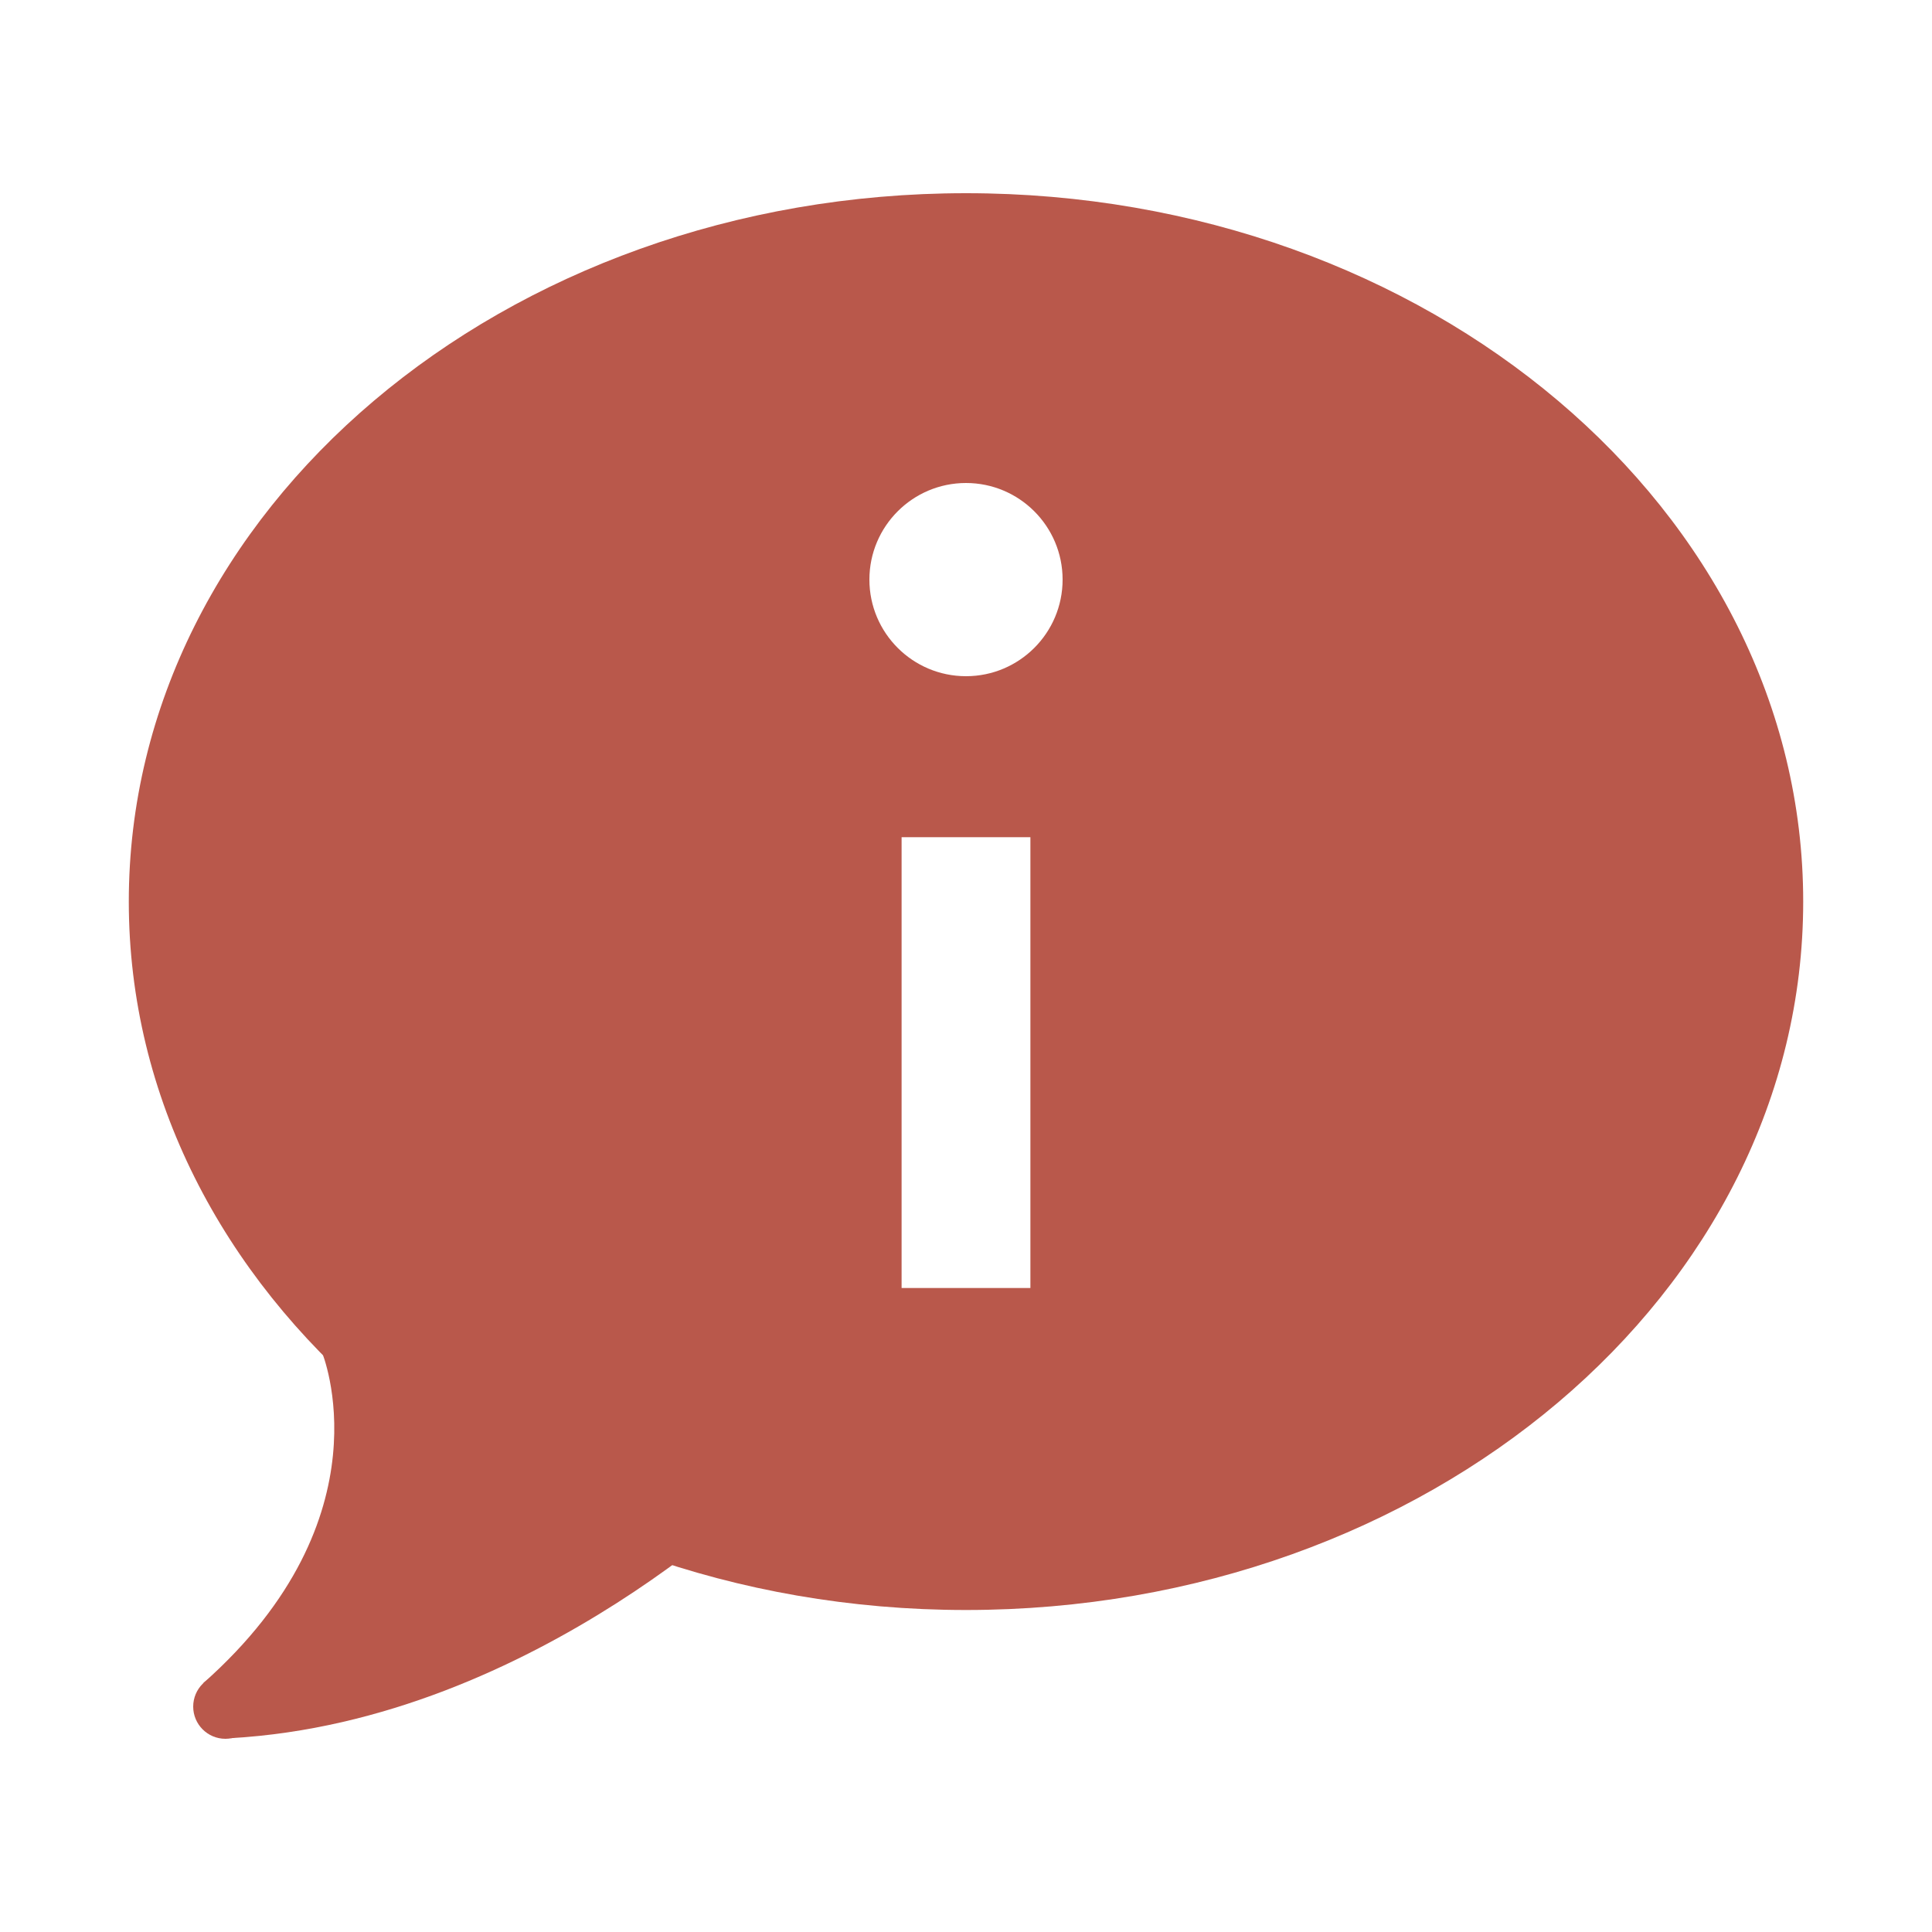
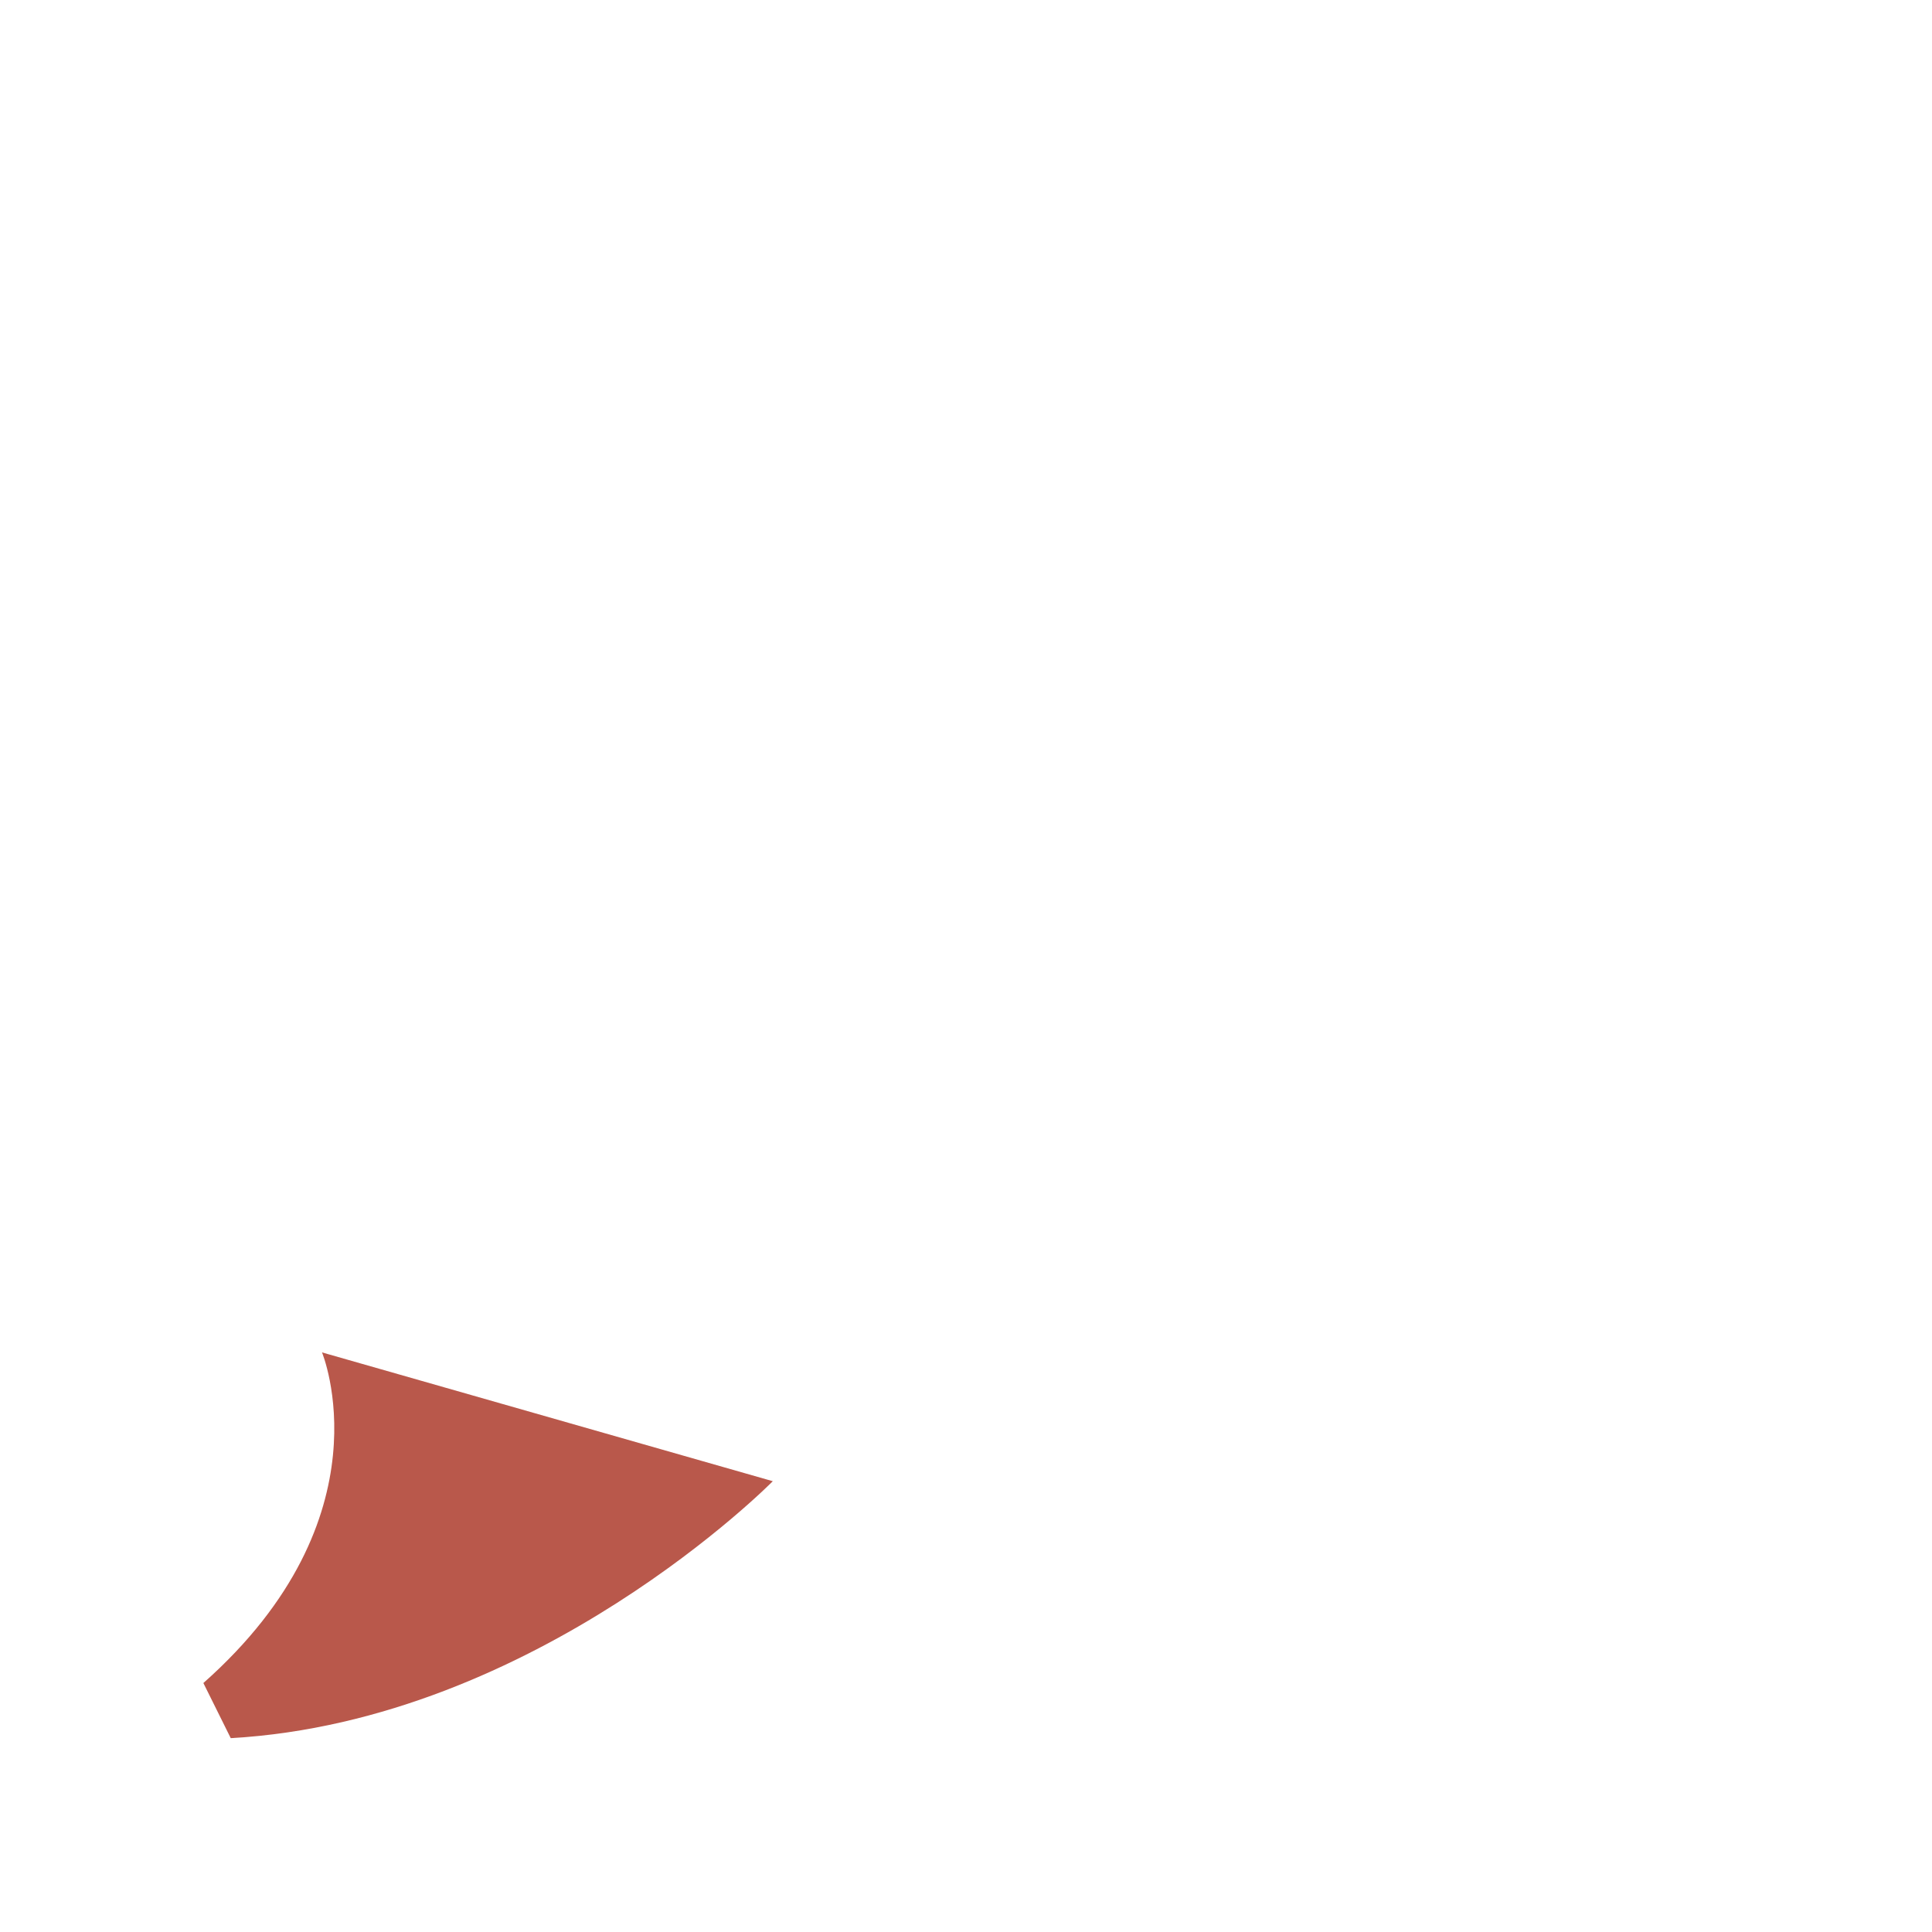
<svg xmlns="http://www.w3.org/2000/svg" id="Layer_1" style="enable-background:new 0 0 30 30;" version="1.1" viewBox="0 0 30 30" xml:space="preserve">
  <path d="M3.158,26.134C6.066,23.557,5,21,5,21l7,2c0,0-3.663,3.721-8.417,3.99L3.158,26.134z" style="fill: #B9584B;" />
-   <circle cx="3.5" cy="26.5" r="0.5" style="fill: #B9584B;" />
-   <path d="M15,3C7.82,3,2,7.925,2,14s5.82,11,13,11s13-4.925,13-11S22.18,3,15,3z M16,20h-2v-7h2V20z M15,10.5  c-0.828,0-1.5-0.672-1.5-1.5s0.672-1.5,1.5-1.5s1.5,0.672,1.5,1.5S15.828,10.5,15,10.5z" style="fill:#B9584B;" />
</svg>